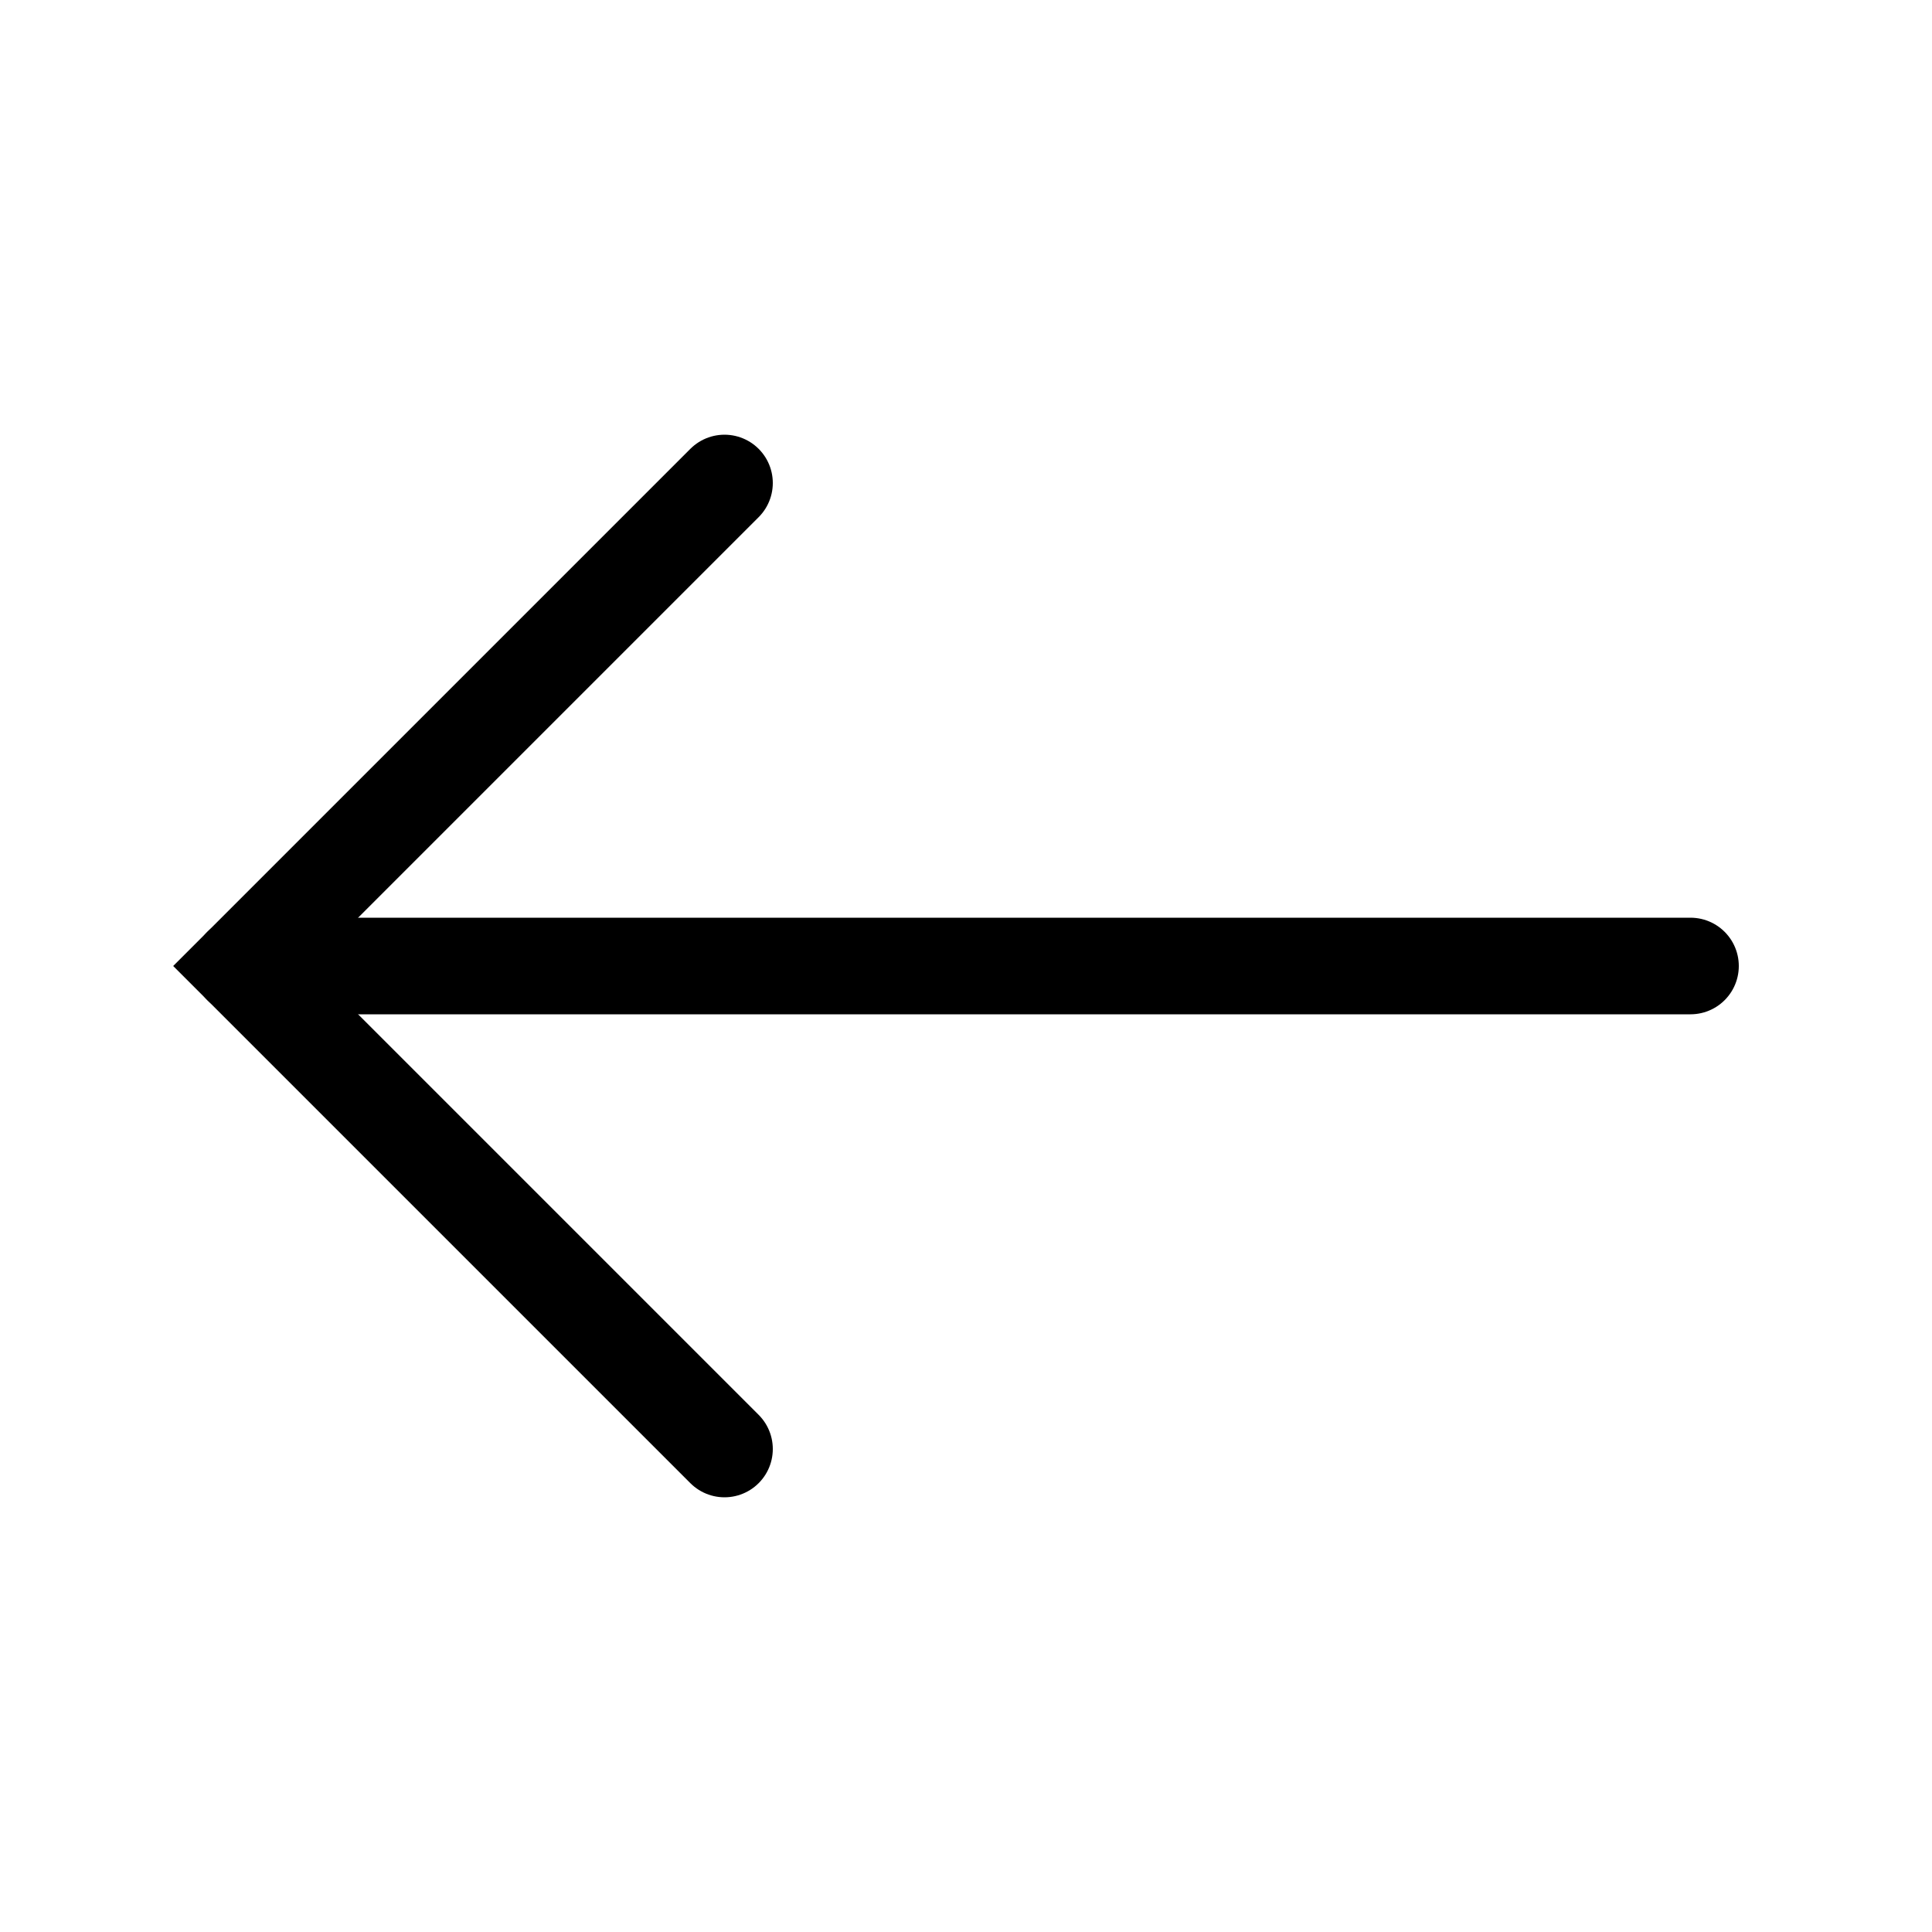
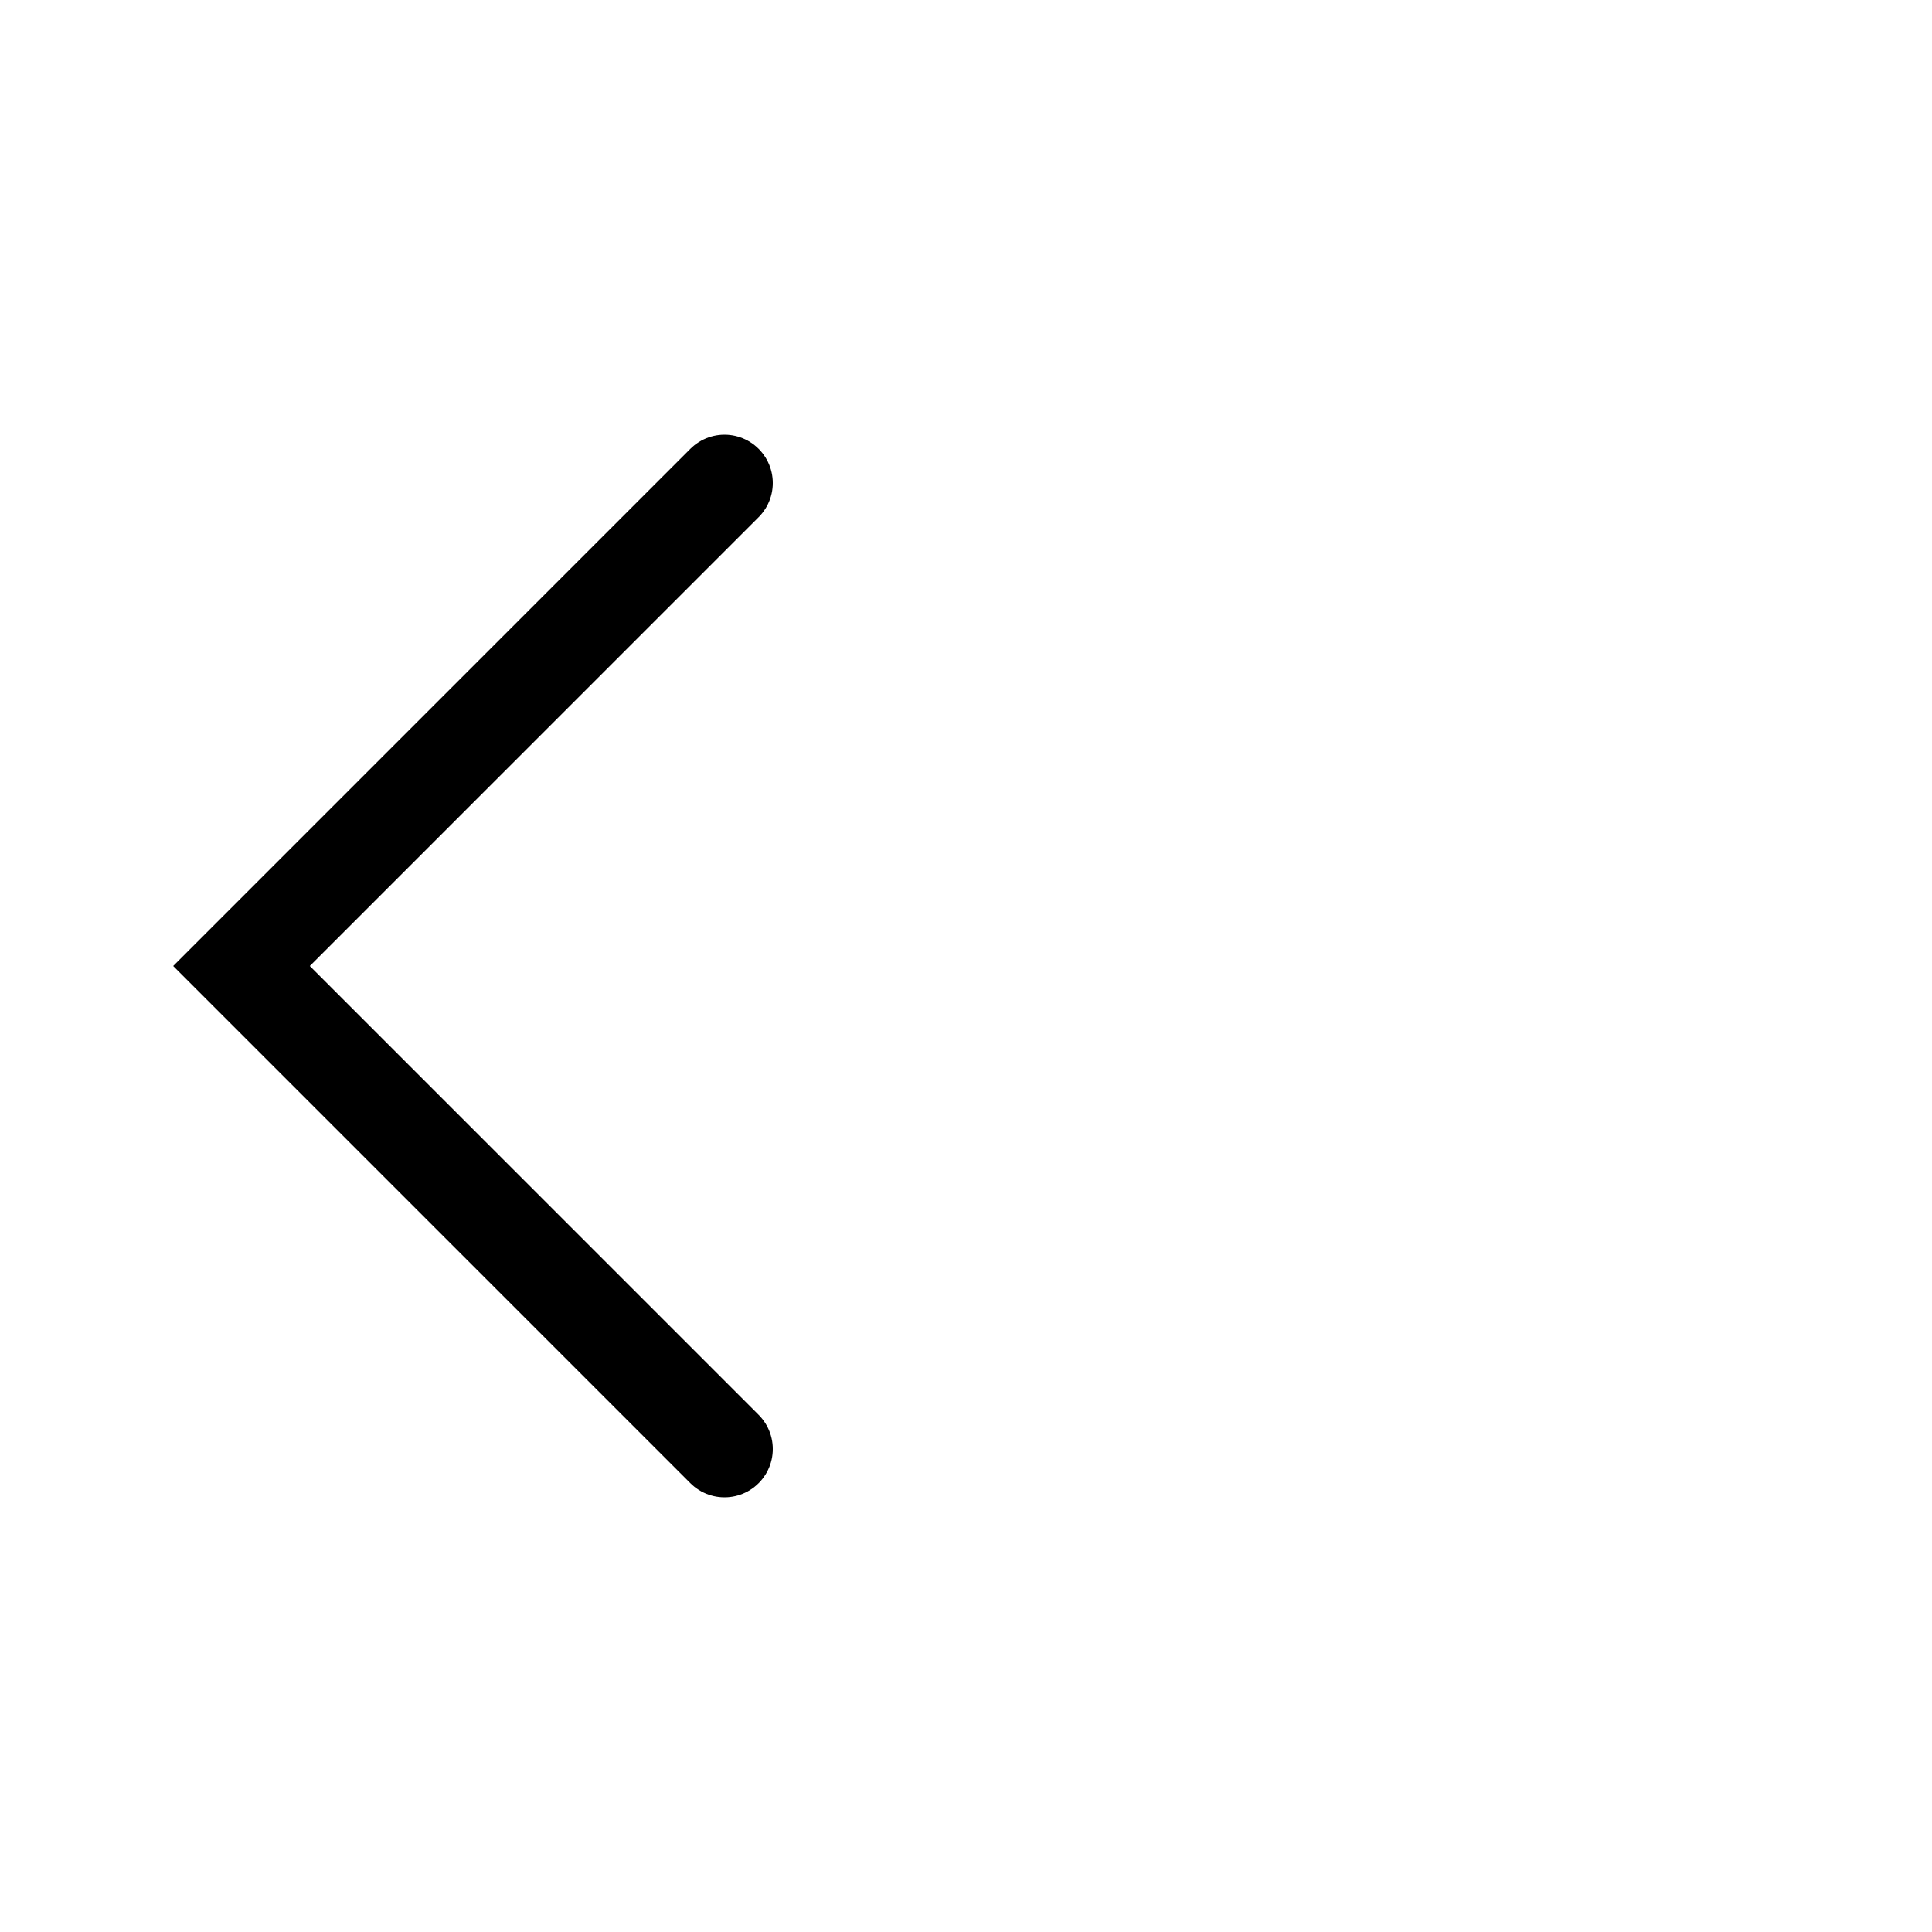
<svg xmlns="http://www.w3.org/2000/svg" width="20" height="20" viewBox="0 0 20 20" fill="none">
-   <path d="M17.5 10L2.5 10" stroke="black" stroke-linecap="round" />
  <path d="M7.5 5L2.5 10L7.5 15" stroke="black" stroke-linecap="round" />
</svg>